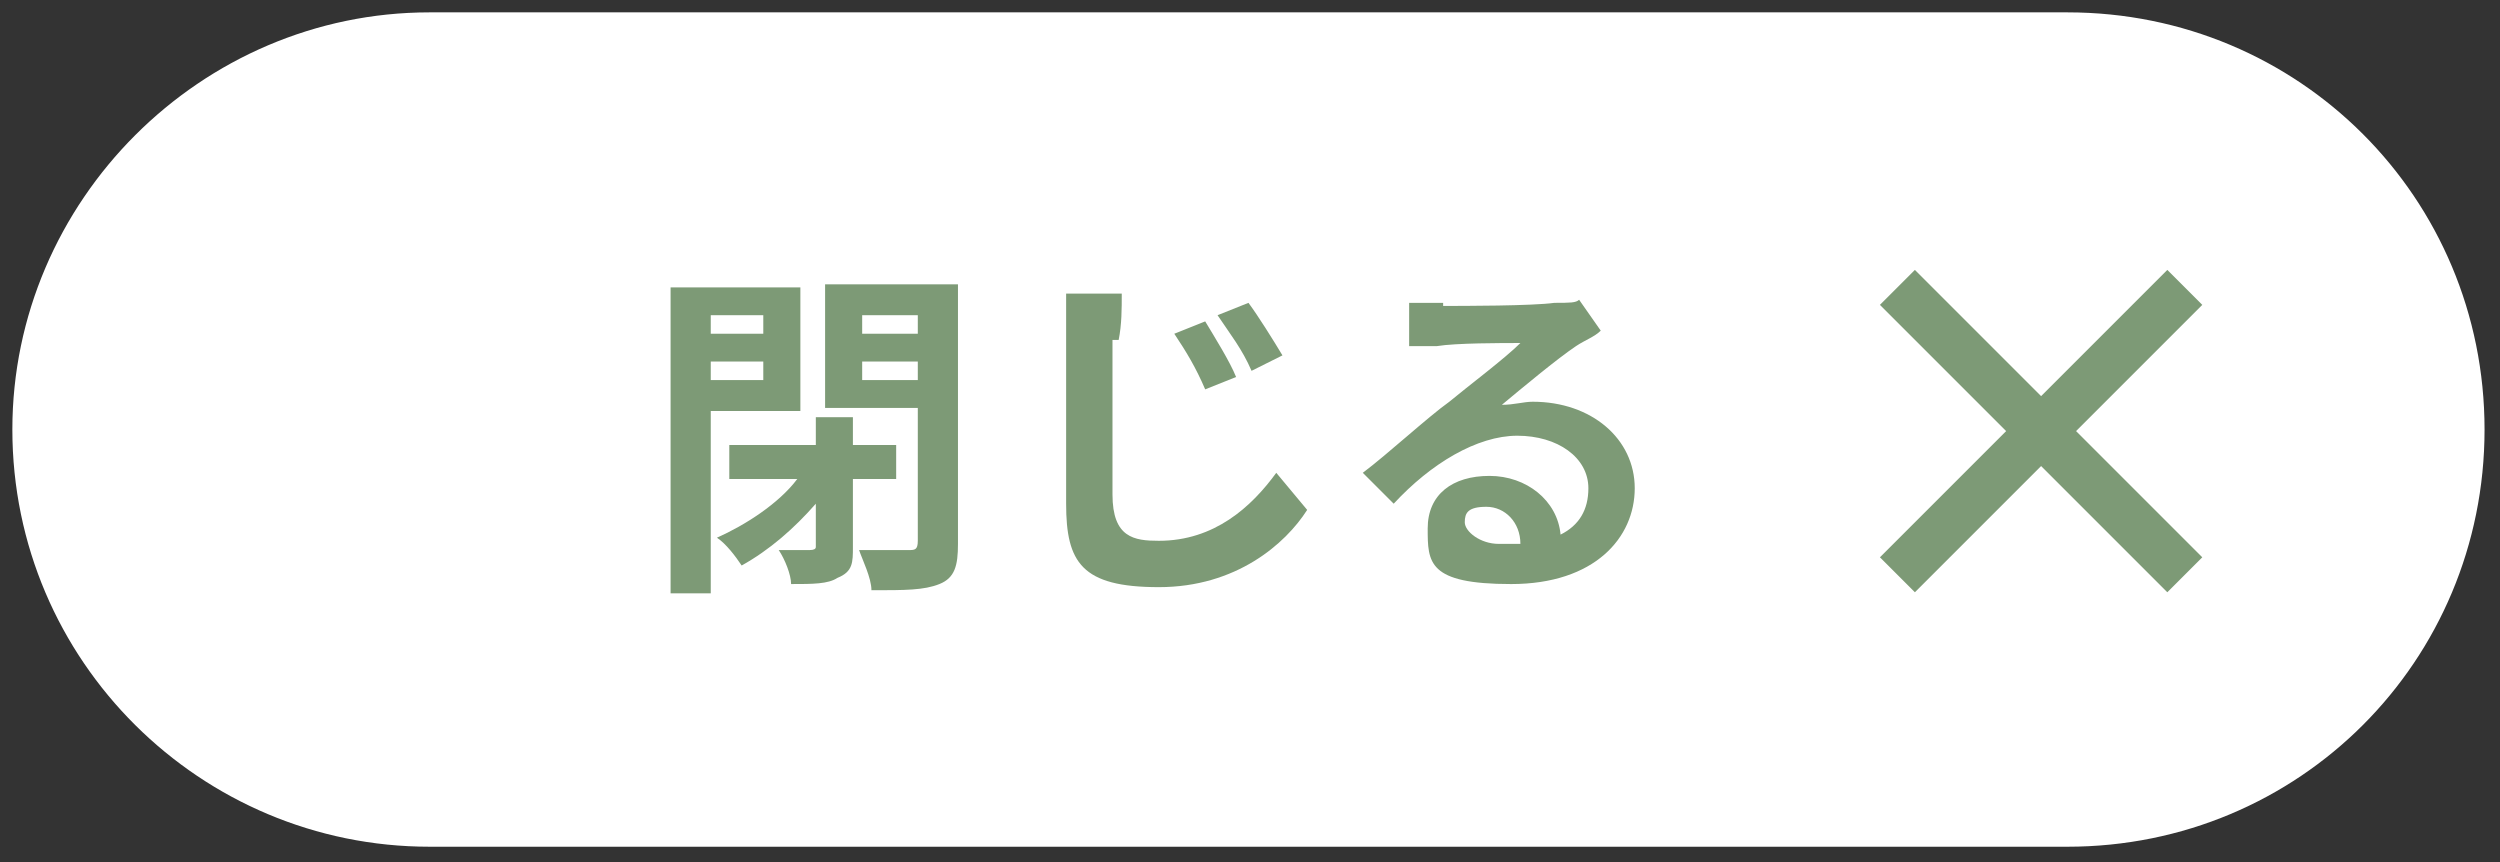
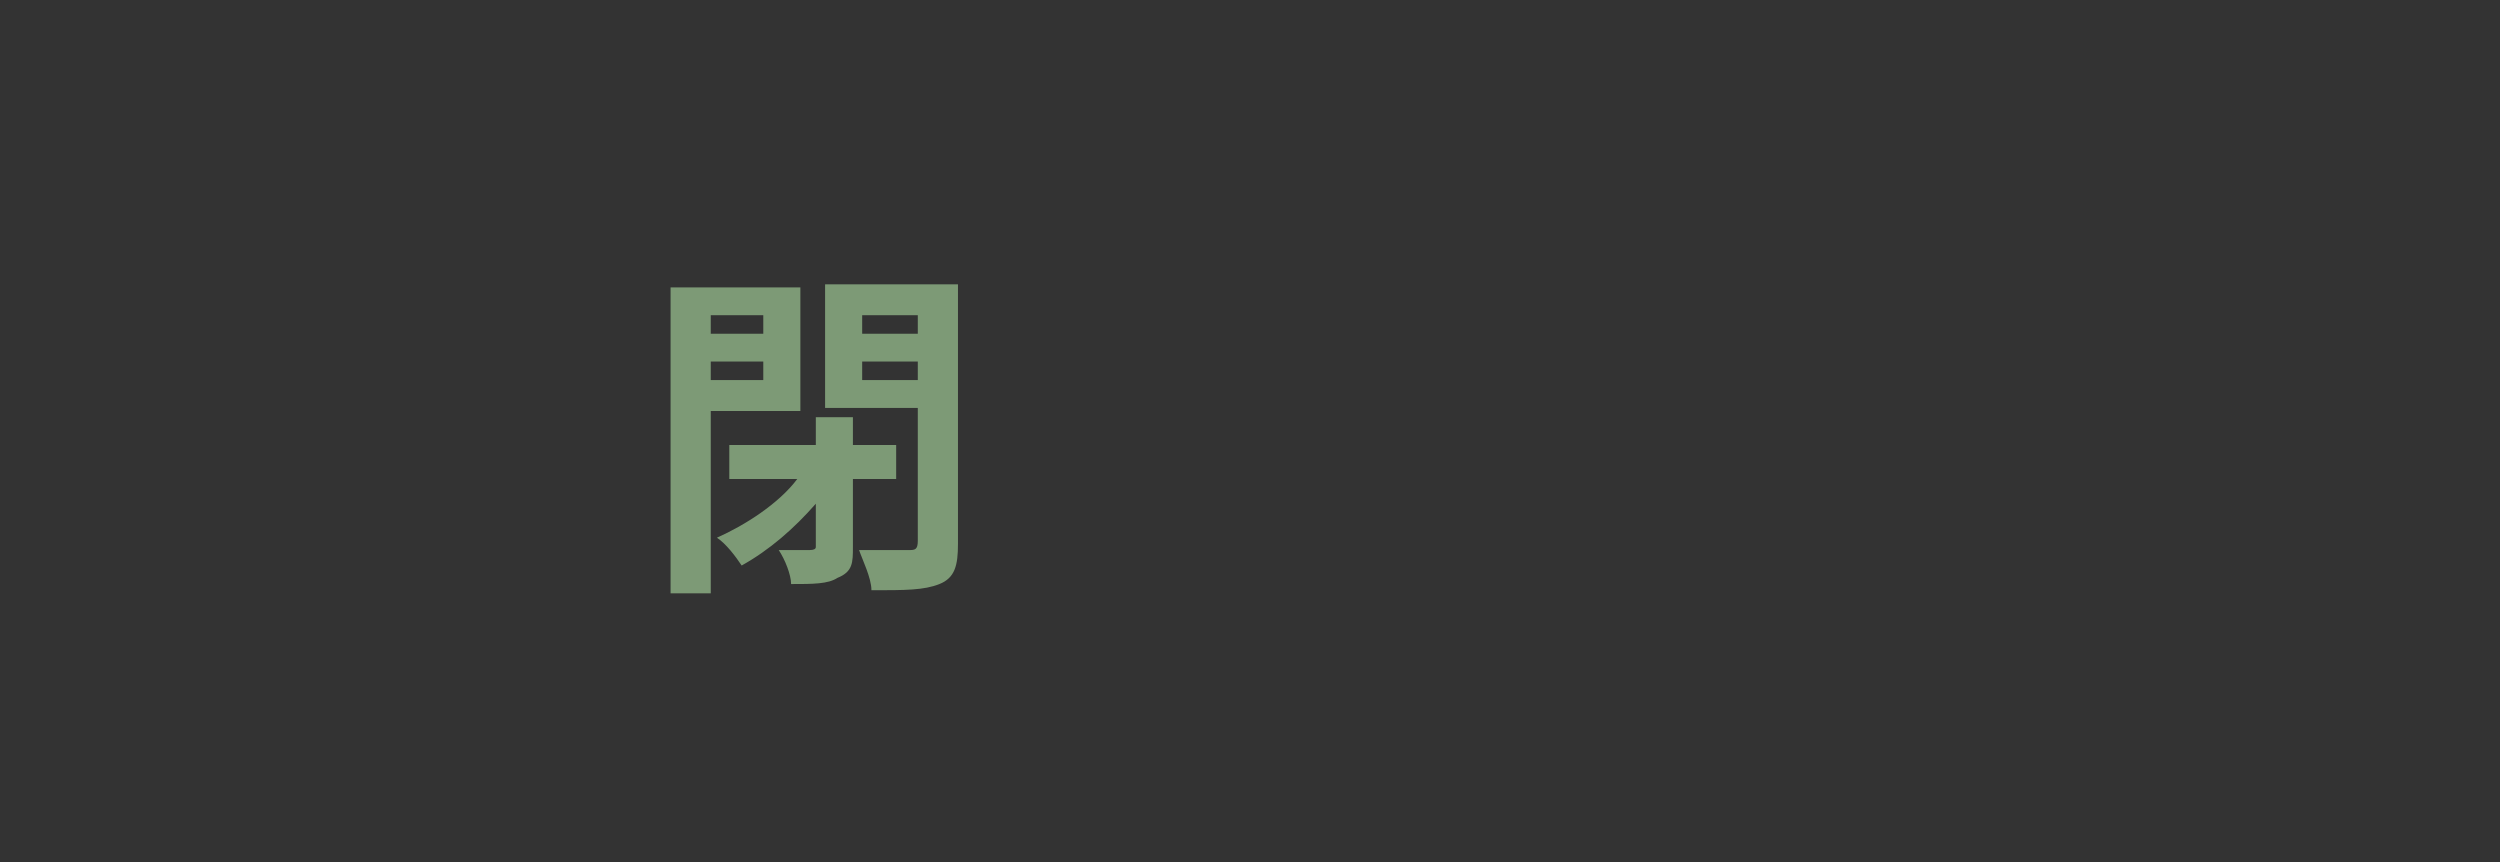
<svg xmlns="http://www.w3.org/2000/svg" id="_レイヤー_2" version="1.1" viewBox="0 0 80.9 27.9">
  <rect x="0" y="0" width="80.9" height="27.9" fill="#333333" stroke="none" />
  <defs>
    <style>
      .st0 {
        fill: #fff;
      }

      .st1 {
        fill: #7d9a76;
      }

      .st2 {
        fill: none;
        stroke: #7d9a76;
        stroke-miterlimit: 10;
        stroke-width: 1.6px;
      }
    </style>
  </defs>
-   <path class="st0" d="M13.9.4h53c7.5,0,13.5,6,13.5,13.5h0c0,7.5-6,13.5-13.5,13.5H13.9C6.5,27.4.4,21.4.4,13.9H.4C.4,6.5,6.5.4,13.9.4Z" />
-   <line class="st2" x1="61.4" y1="9.3" x2="70.7" y2="18.6" />
-   <line class="st2" x1="70.7" y1="9.3" x2="61.4" y2="18.6" />
  <path class="st1" d="M23,13.3v5.9h-1.3v-9.9h4.2v4h-2.9ZM23,10.2v.6h1.7v-.6h-1.7ZM24.7,12.3v-.6h-1.7v.6h1.7ZM27.6,15.4v2.3c0,.5,0,.8-.5,1-.3.2-.8.2-1.5.2,0-.3-.2-.8-.4-1.1h1q.2,0,.2-.1v-1.4c-.7.8-1.5,1.5-2.4,2-.2-.3-.5-.7-.8-.9.9-.4,2-1.1,2.6-1.9h-2.2v-1.1h2.8v-.9h1.2v.9h1.4v1.1h-1.5,0ZM31,17.6c0,.7-.1,1.1-.6,1.3-.5.2-1.1.2-2.2.2,0-.4-.3-1-.4-1.3h1.6c.2,0,.3,0,.3-.3v-4.3h-3v-4h4.3v8.3h0ZM27.9,10.2v.6h1.8v-.6h-1.8ZM29.7,12.3v-.6h-1.8v.6h1.8Z" />
-   <path class="st1" d="M36,11c0,1.2,0,3.6,0,5s.7,1.5,1.5,1.5c1.8,0,3-1.1,3.8-2.2l1,1.2c-.7,1.1-2.3,2.5-4.8,2.5s-3-.8-3-2.7v-5.3c0-.9,0-1.1,0-1.5h1.8c0,.5,0,1-.1,1.5ZM40,12.2l-1,.4c-.3-.7-.6-1.2-1-1.8l1-.4c.3.5.8,1.3,1,1.8ZM41.5,11.5l-1,.5c-.3-.7-.7-1.2-1.1-1.8l1-.4c.3.4.8,1.2,1.1,1.7Z" />
-   <path class="st1" d="M46.7,9.9c.6,0,2.9,0,3.6-.1.5,0,.7,0,.8-.1l.7,1c-.2.2-.5.3-.8.5-.6.4-1.8,1.4-2.4,1.9.4,0,.7-.1,1-.1,1.9,0,3.3,1.2,3.3,2.8s-1.3,3.1-4,3.1-2.7-.7-2.7-1.8.8-1.7,2-1.7,2.2.8,2.3,1.9c.6-.3.9-.8.9-1.5,0-1-1-1.7-2.3-1.7s-2.8.9-4,2.2l-1-1c.8-.6,2.1-1.8,2.8-2.3.6-.5,1.8-1.4,2.3-1.9-.6,0-2.1,0-2.7.1h-.9v-1.4h1.1ZM48.6,17.6h.6c0-.7-.5-1.2-1.1-1.2s-.7.2-.7.5.5.7,1.1.7h.1Z" />
</svg>